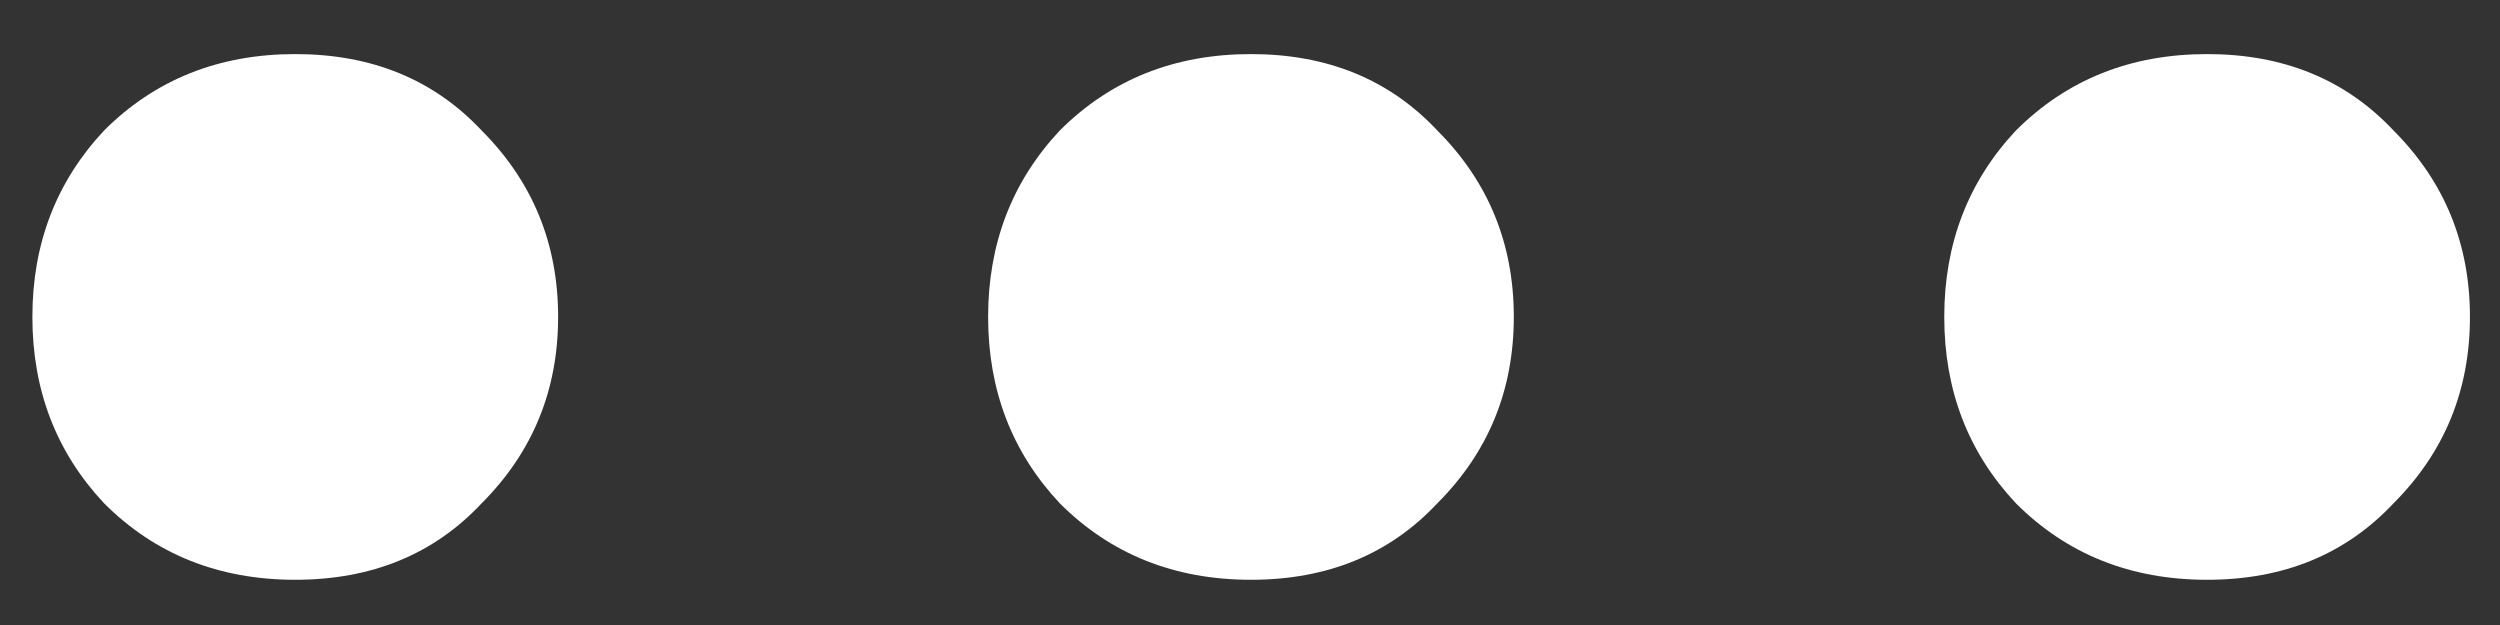
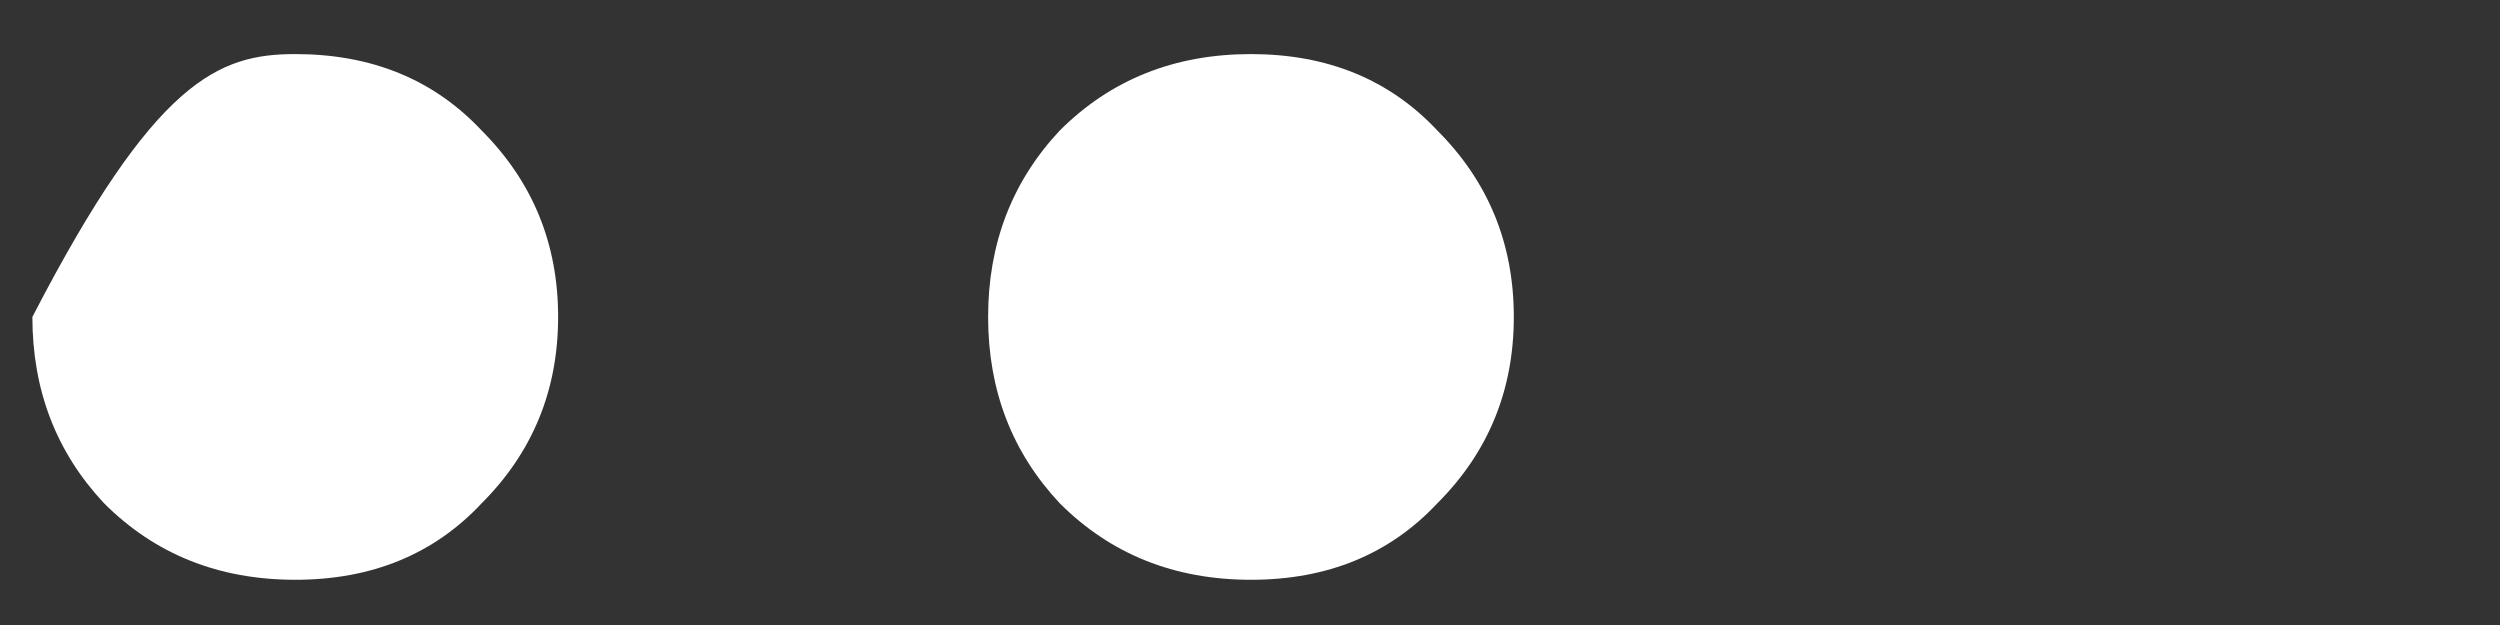
<svg xmlns="http://www.w3.org/2000/svg" width="44" height="11" viewBox="0 0 44 11" fill="none">
  <rect x="0" y="0" width="44" height="11" fill="#333333" stroke="none" />
-   <path d="M38.845 10.204C37.499 10.204 36.378 9.756 35.48 8.858C34.639 7.961 34.219 6.868 34.219 5.578C34.219 4.288 34.639 3.195 35.48 2.297C36.378 1.4 37.499 0.952 38.845 0.952C40.191 0.952 41.284 1.4 42.126 2.297C43.023 3.195 43.471 4.288 43.471 5.578C43.471 6.868 43.023 7.961 42.126 8.858C41.284 9.756 40.191 10.204 38.845 10.204Z" fill="white" />
  <path d="M22.017 10.204C20.671 10.204 19.55 9.756 18.652 8.858C17.811 7.961 17.391 6.868 17.391 5.578C17.391 4.288 17.811 3.195 18.652 2.297C19.55 1.4 20.671 0.952 22.017 0.952C23.363 0.952 24.456 1.4 25.297 2.297C26.195 3.195 26.643 4.288 26.643 5.578C26.643 6.868 26.195 7.961 25.297 8.858C24.456 9.756 23.363 10.204 22.017 10.204Z" fill="white" />
-   <path d="M5.197 10.204C3.851 10.204 2.729 9.756 1.832 8.858C0.991 7.961 0.57 6.868 0.57 5.578C0.57 4.288 0.991 3.195 1.832 2.297C2.729 1.4 3.851 0.952 5.197 0.952C6.542 0.952 7.636 1.4 8.477 2.297C9.374 3.195 9.823 4.288 9.823 5.578C9.823 6.868 9.374 7.961 8.477 8.858C7.636 9.756 6.542 10.204 5.197 10.204Z" fill="white" />
+   <path d="M5.197 10.204C3.851 10.204 2.729 9.756 1.832 8.858C0.991 7.961 0.57 6.868 0.57 5.578C2.729 1.4 3.851 0.952 5.197 0.952C6.542 0.952 7.636 1.4 8.477 2.297C9.374 3.195 9.823 4.288 9.823 5.578C9.823 6.868 9.374 7.961 8.477 8.858C7.636 9.756 6.542 10.204 5.197 10.204Z" fill="white" />
</svg>